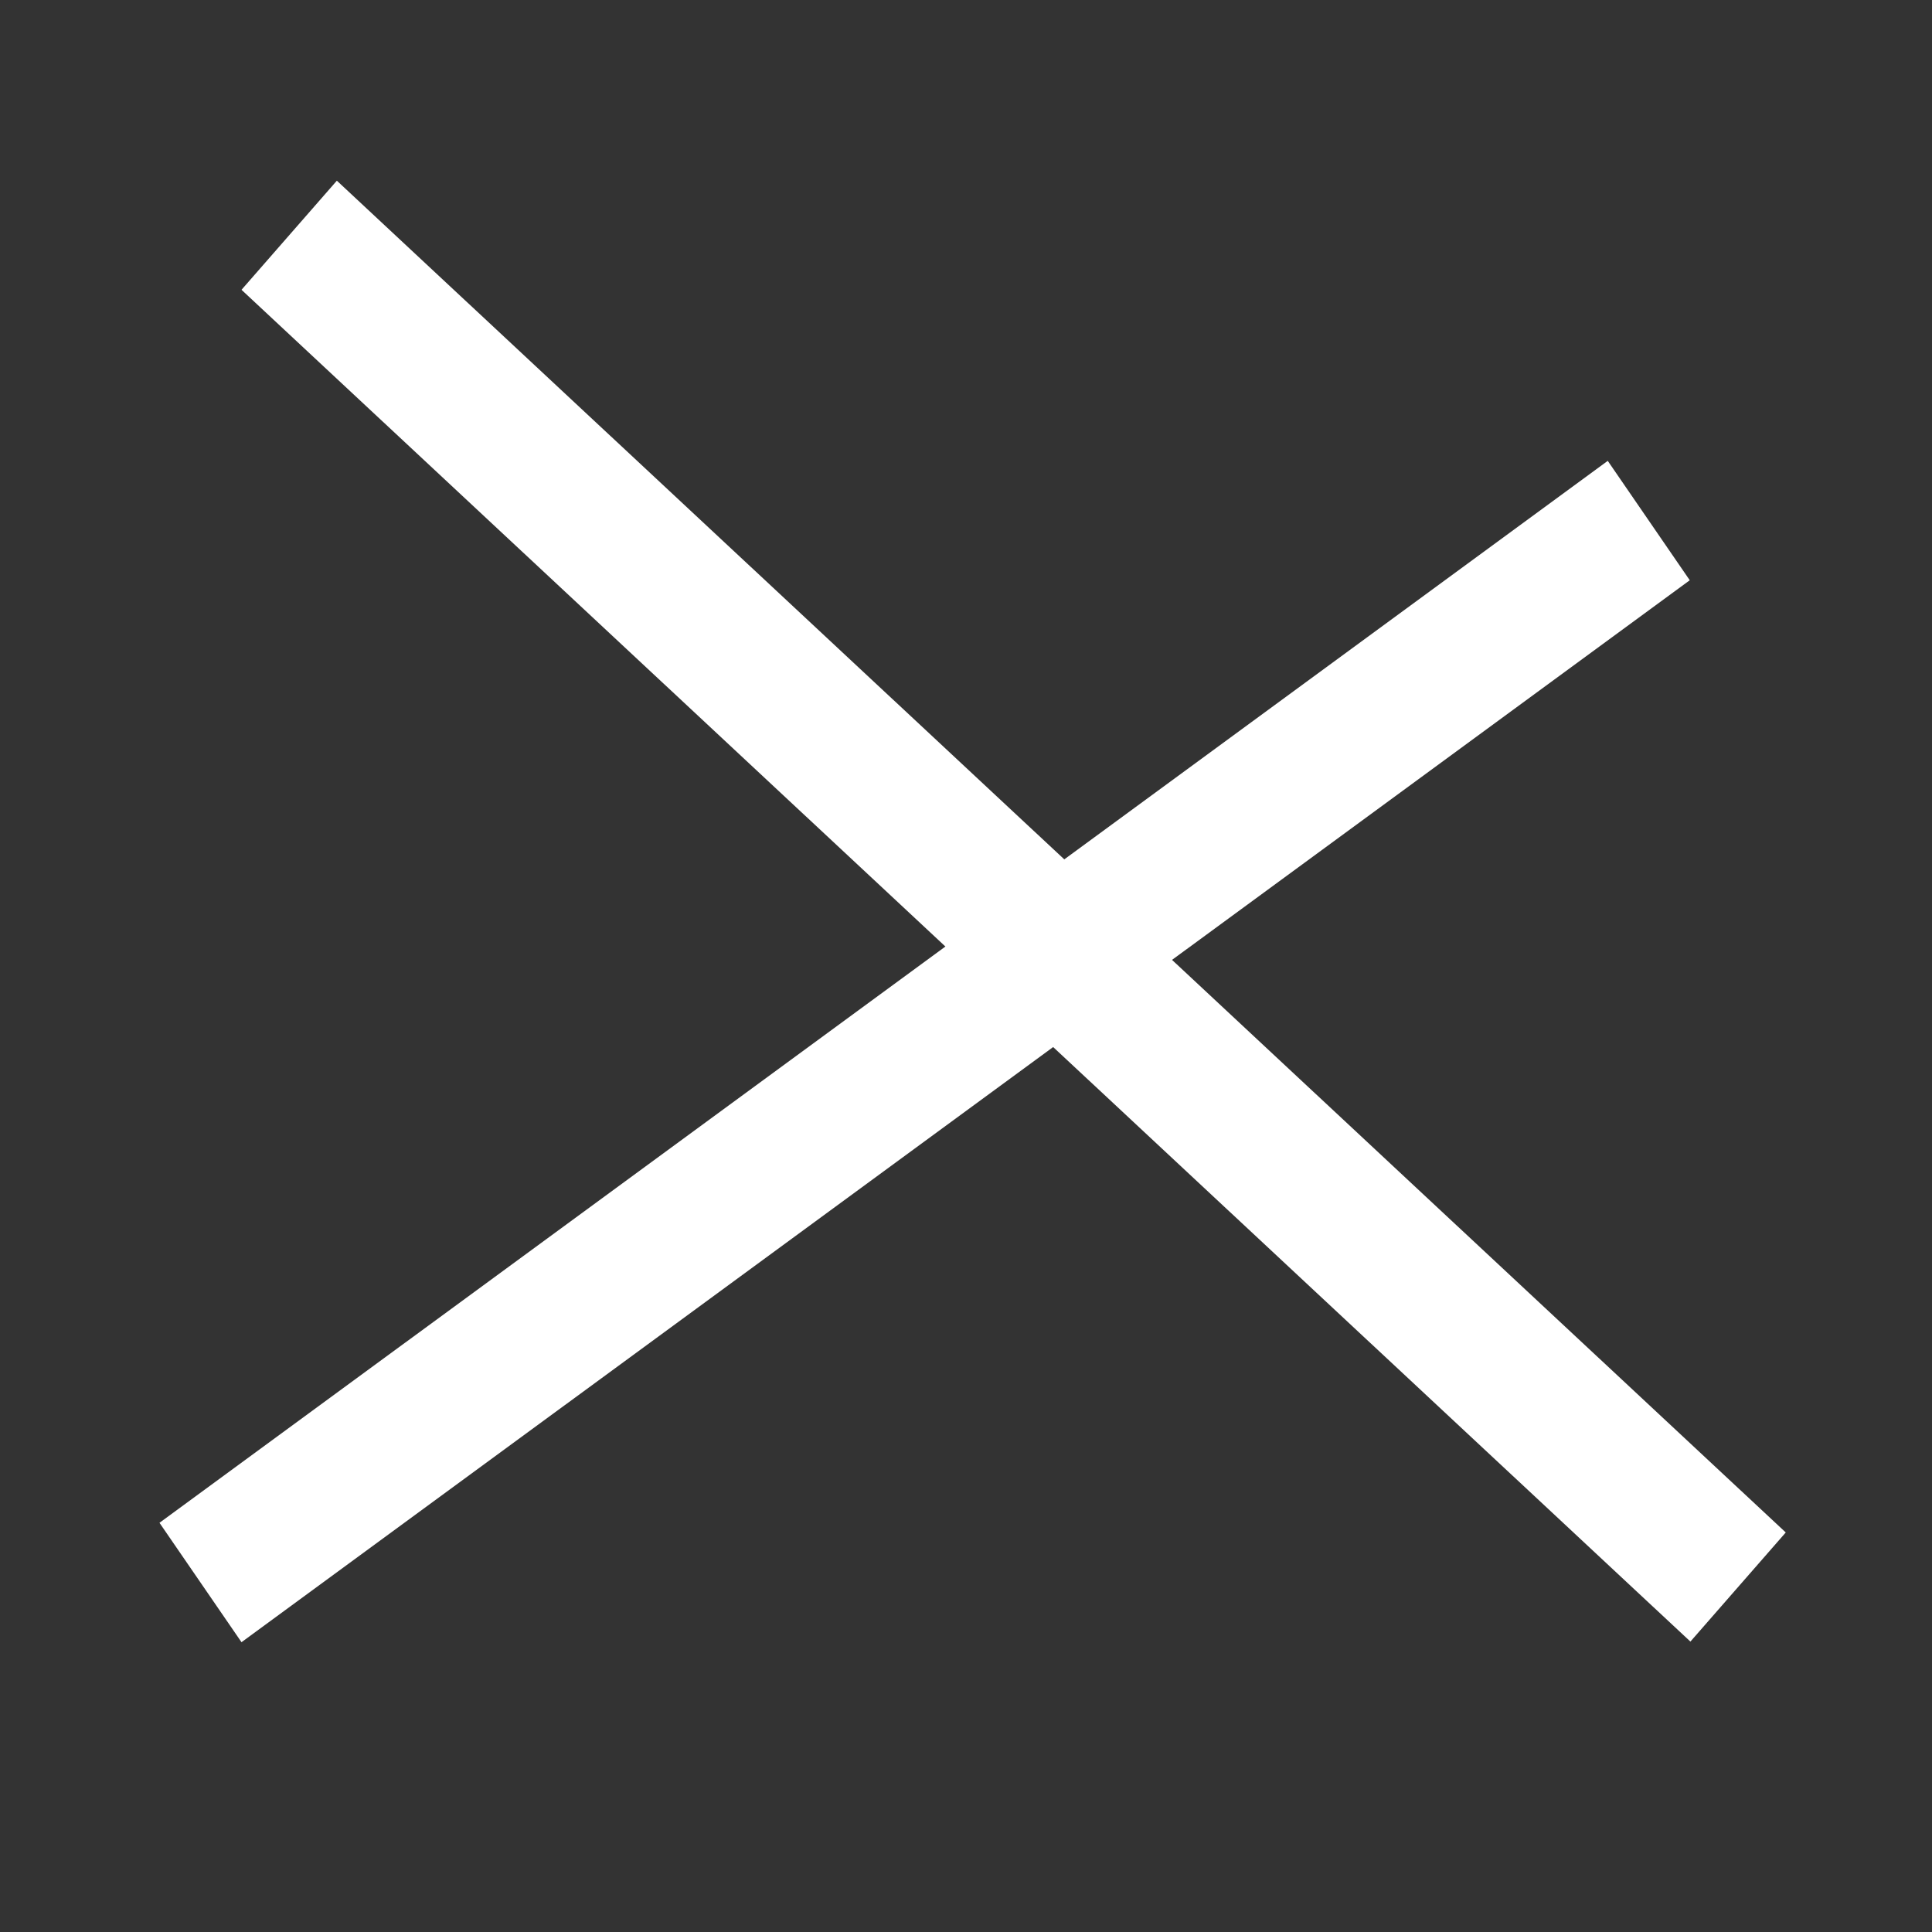
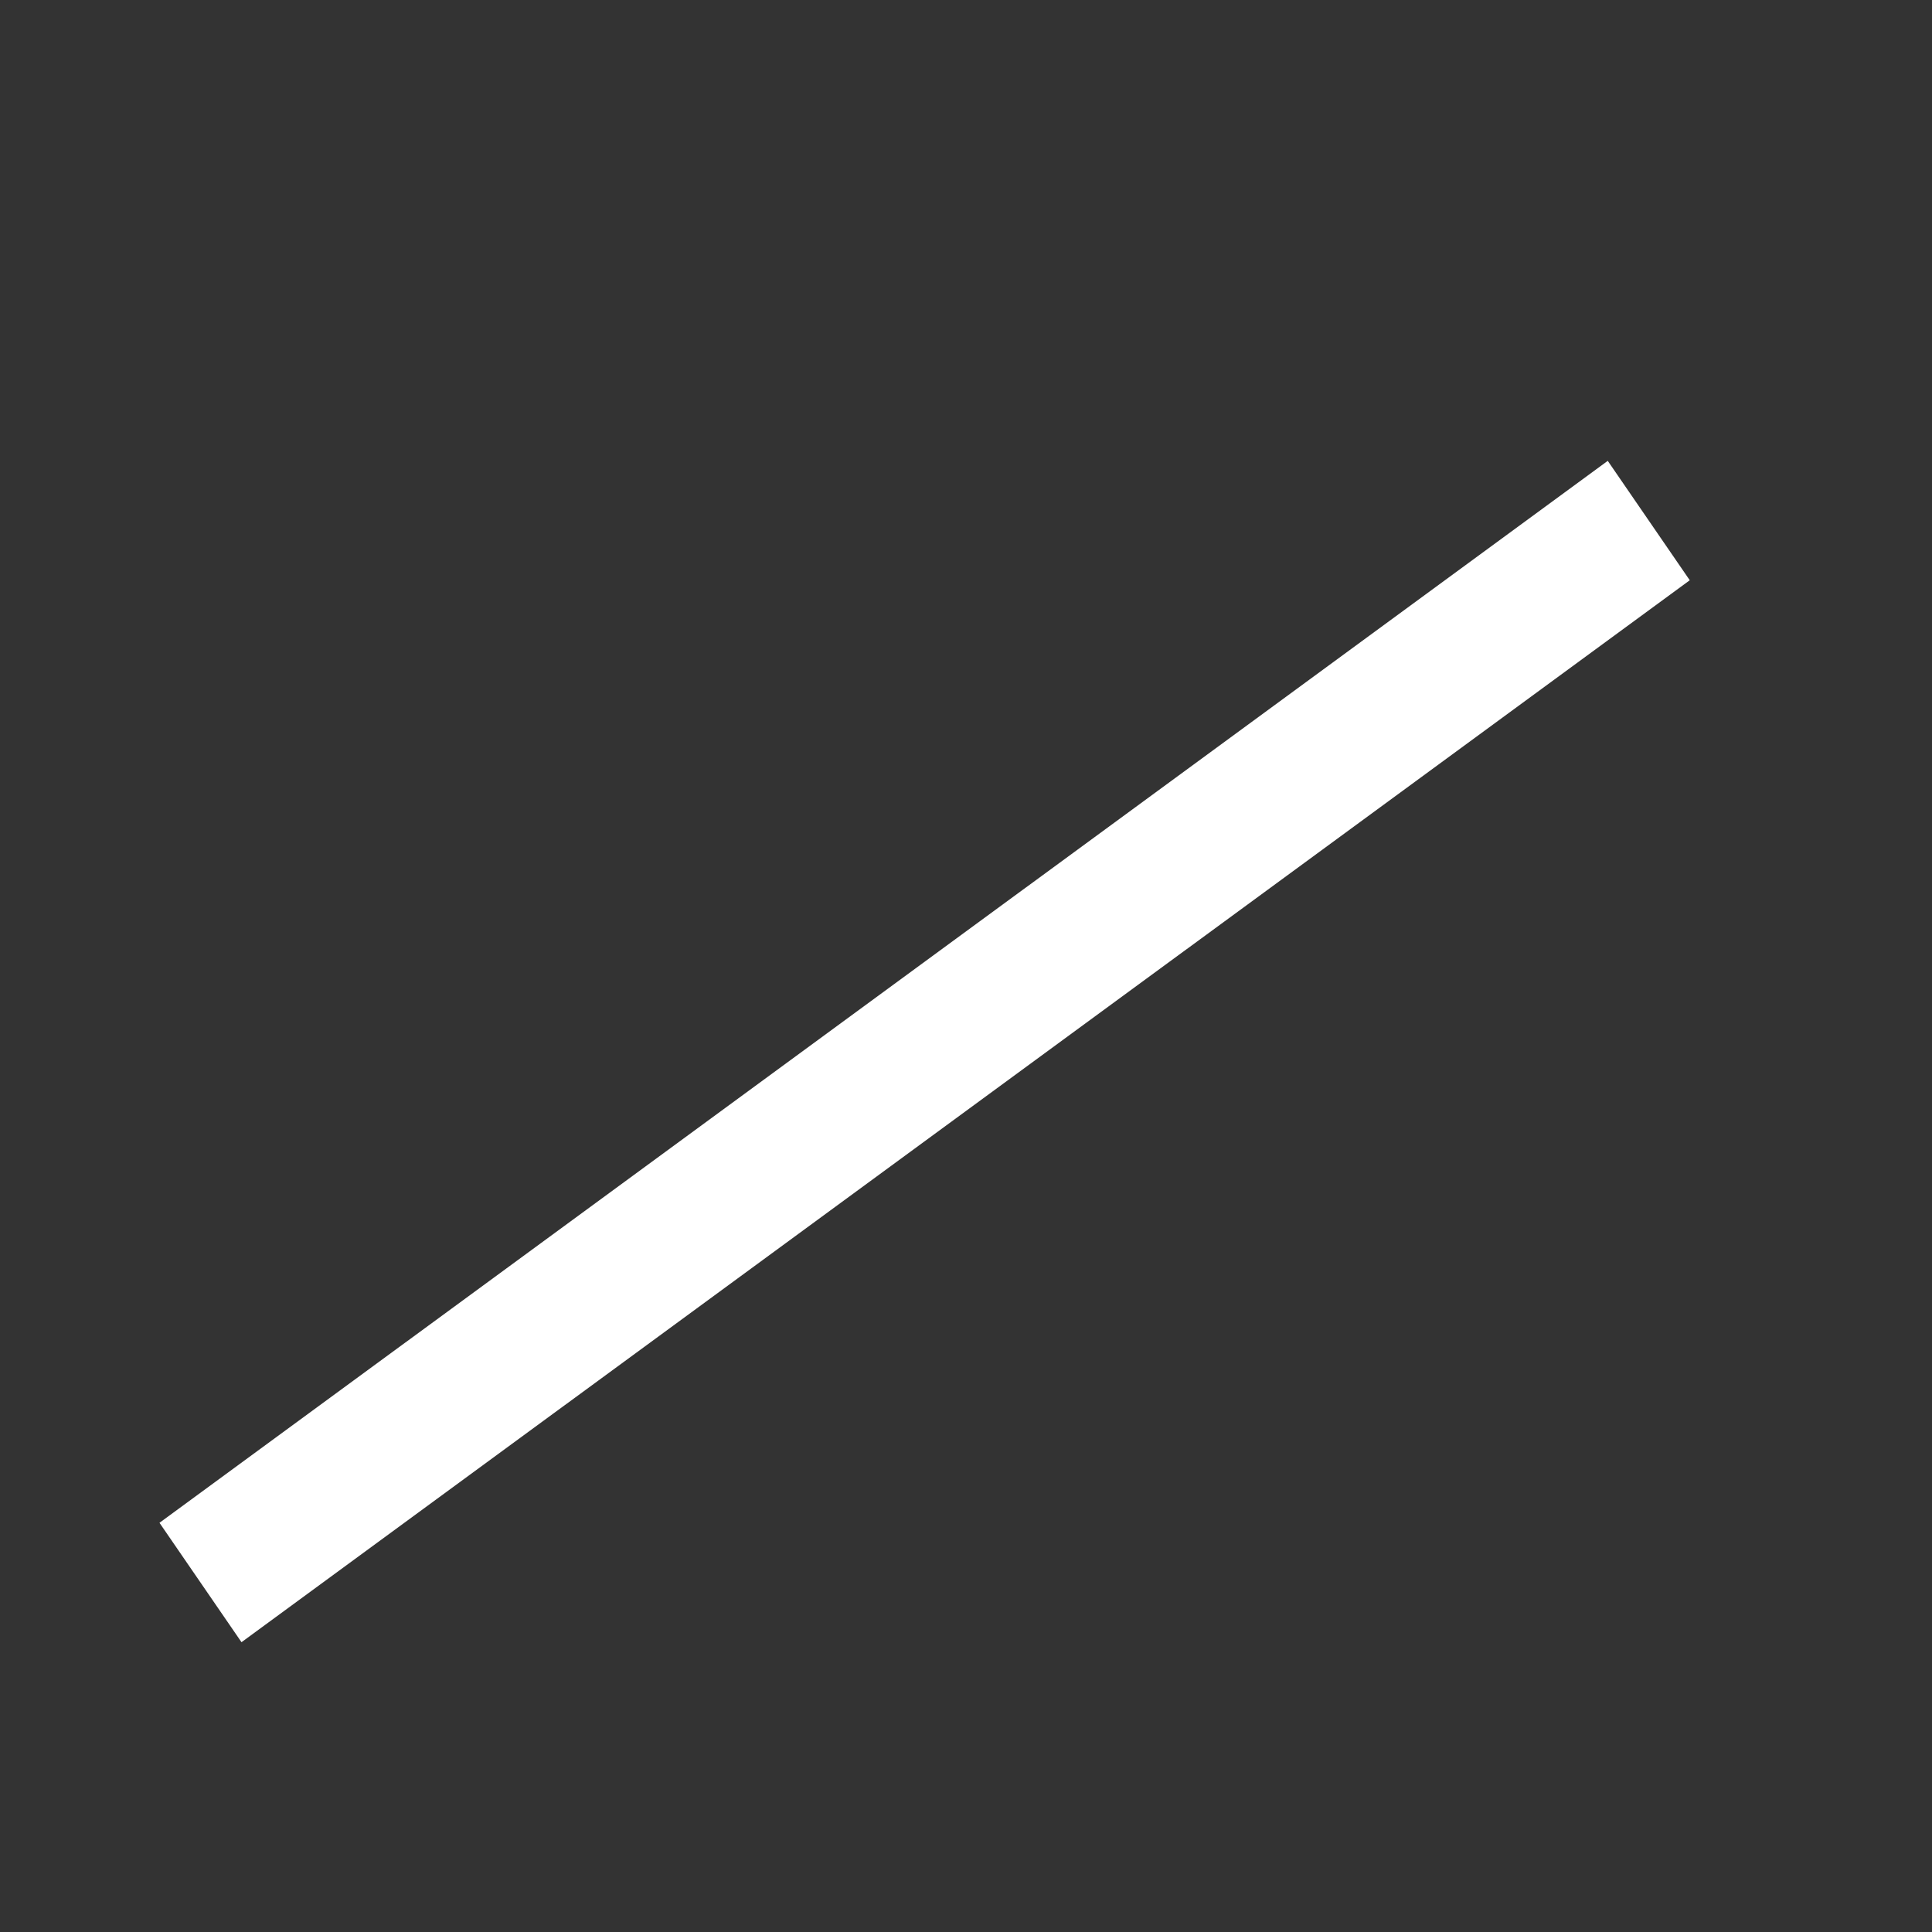
<svg xmlns="http://www.w3.org/2000/svg" width="40" height="40" viewBox="0 0 40 40" fill="none">
  <rect x="0" y="0" width="40" height="40" fill="#333333" stroke="none" />
-   <line y1="-1.5" x2="41.037" y2="-1.5" transform="matrix(0.731 0.682 -0.658 0.753 5 6)" stroke="white" stroke-width="3" />
  <line y1="-1.5" x2="37.202" y2="-1.5" transform="matrix(0.806 -0.591 0.566 0.824 5 34)" stroke="white" stroke-width="3" />
</svg>